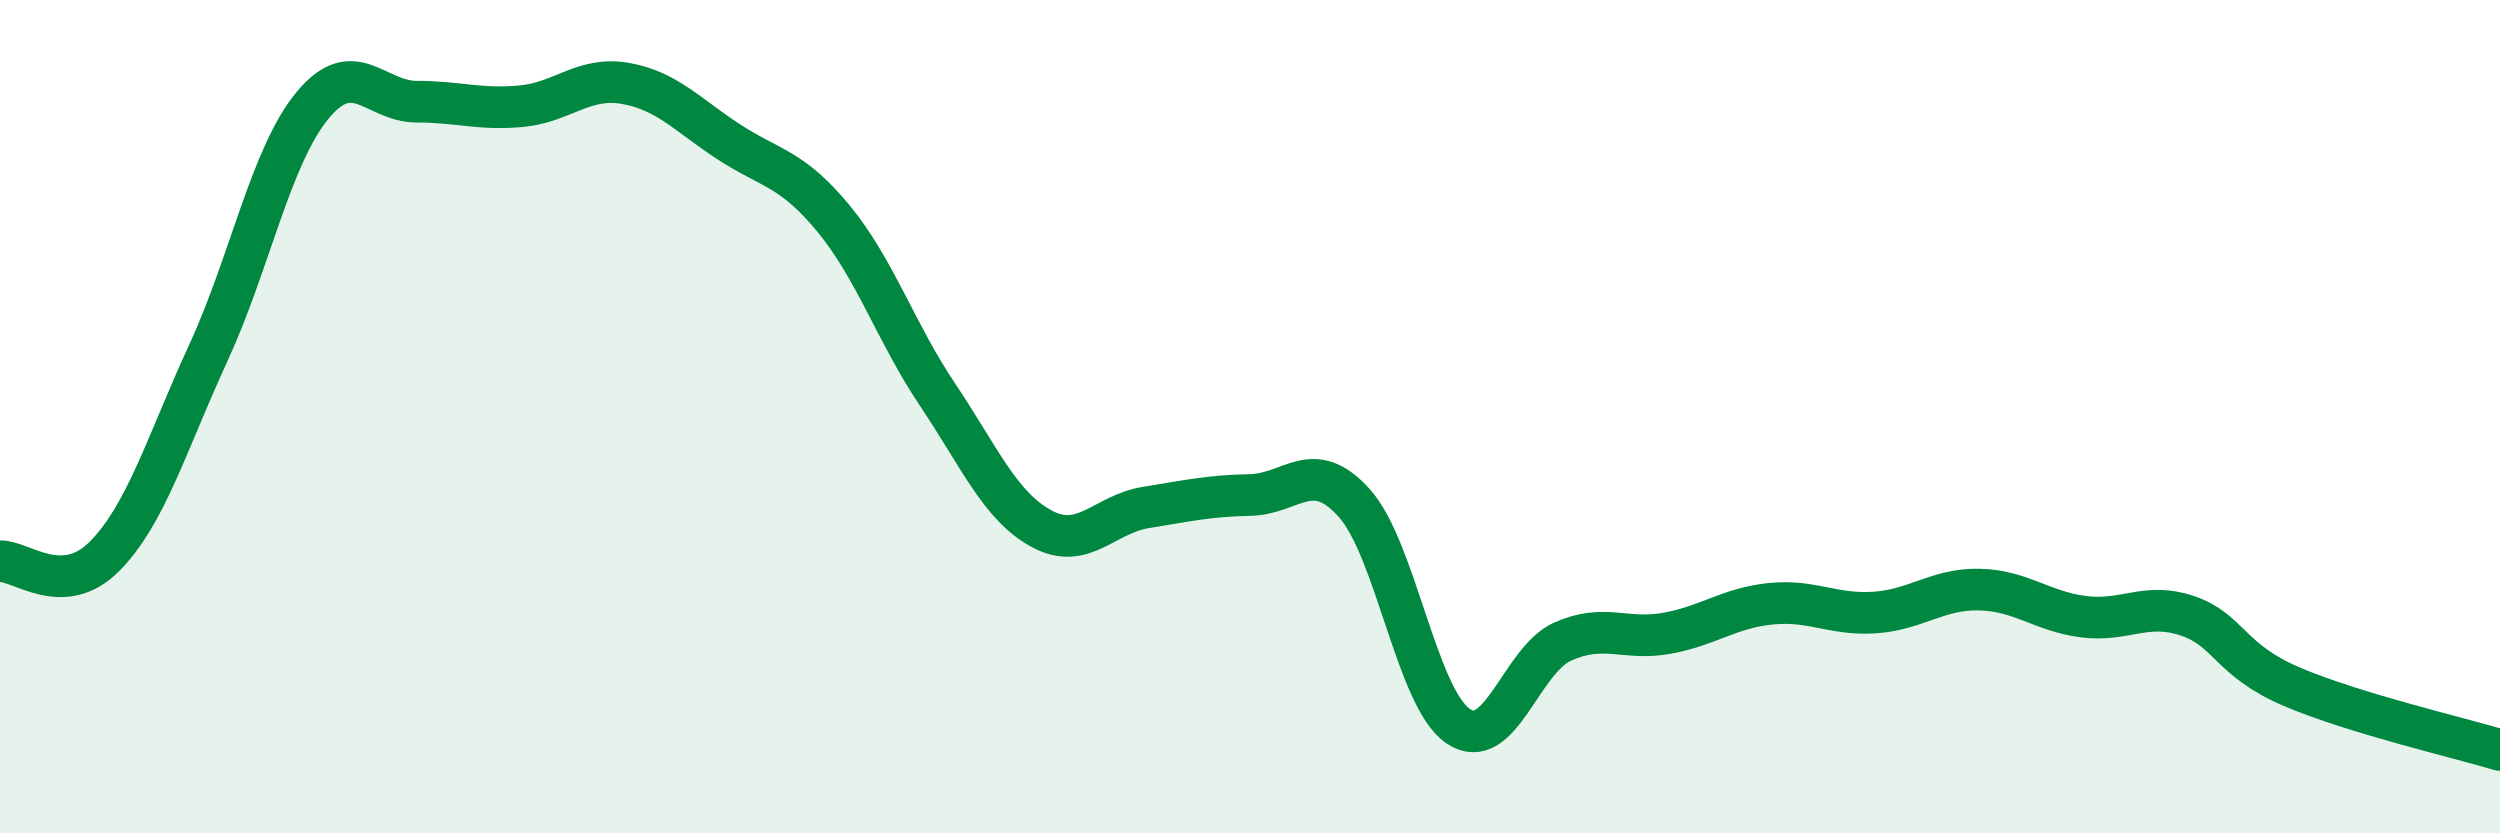
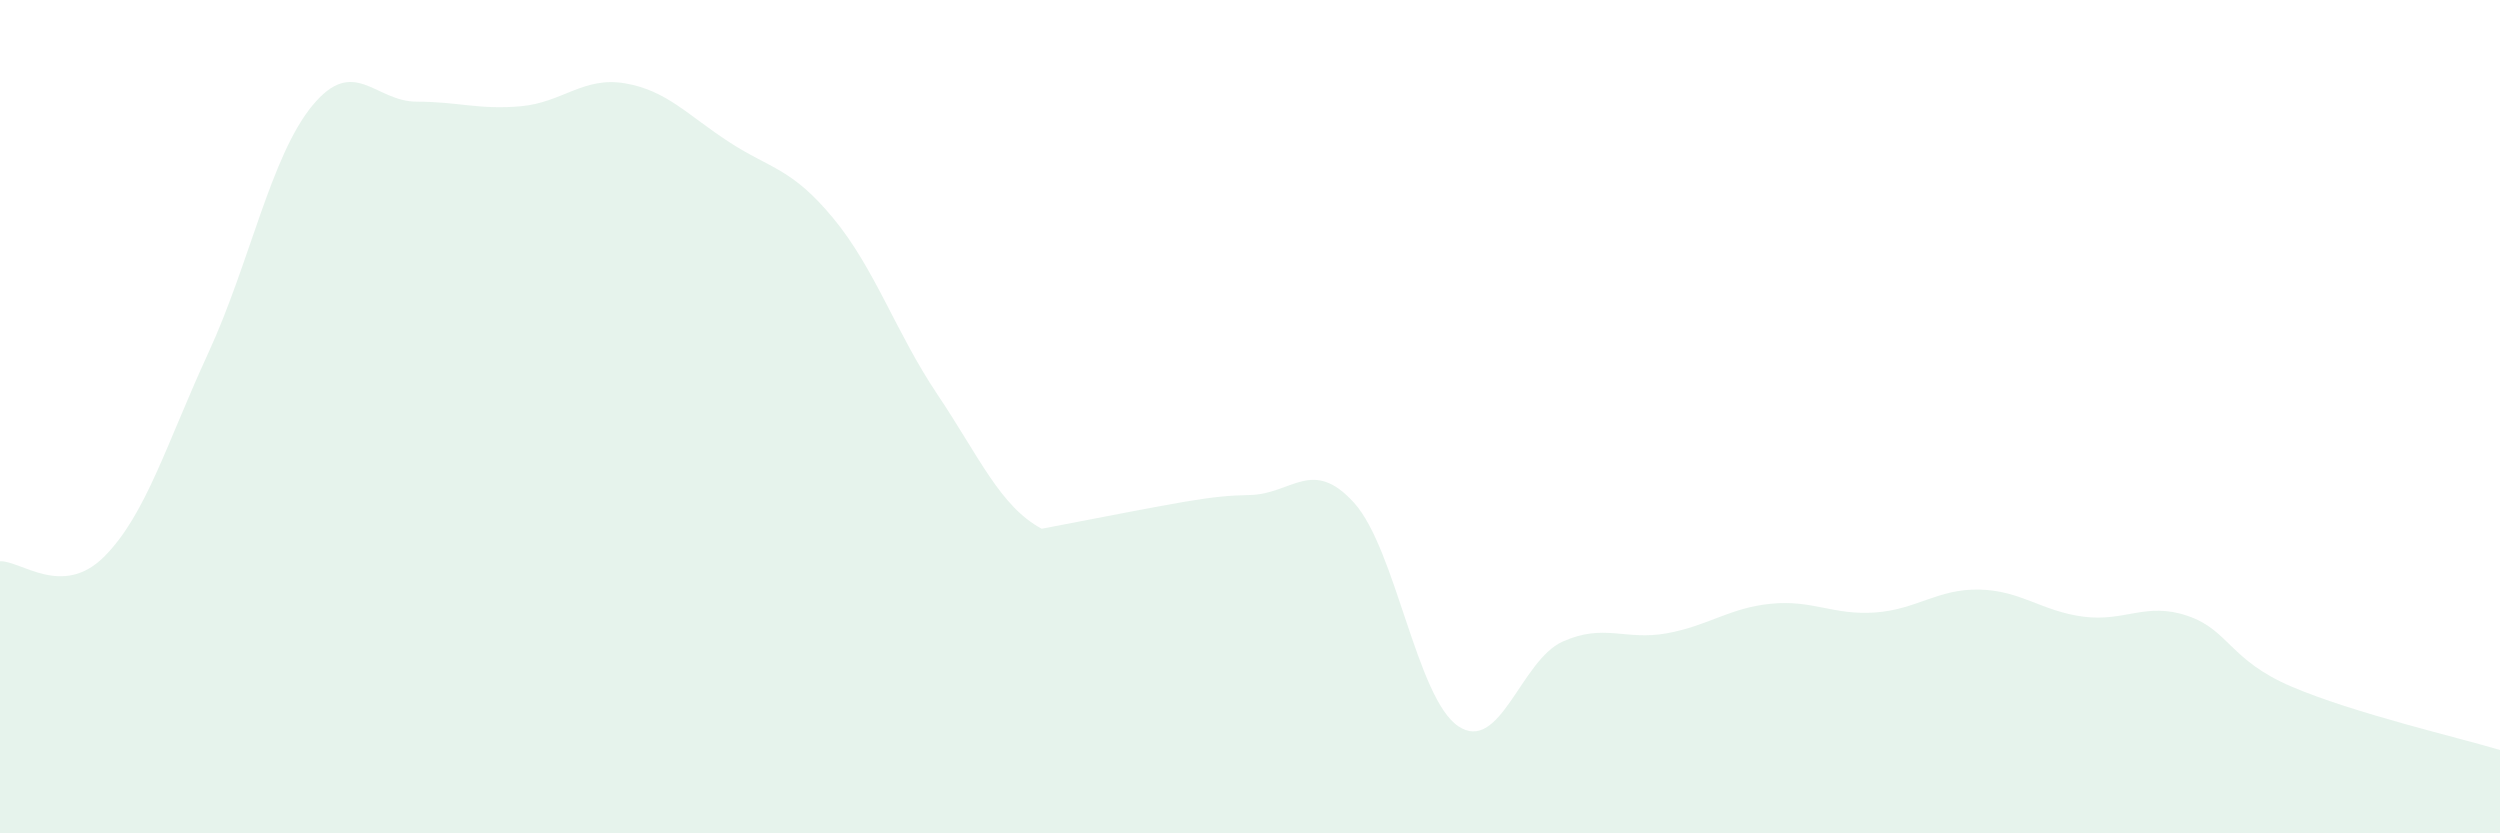
<svg xmlns="http://www.w3.org/2000/svg" width="60" height="20" viewBox="0 0 60 20">
-   <path d="M 0,13.47 C 0.5,13.45 1.5,14.36 2.5,13.36 C 3.5,12.36 4,10.64 5,8.47 C 6,6.3 6.5,3.74 7.5,2.53 C 8.5,1.32 9,2.44 10,2.44 C 11,2.44 11.5,2.64 12.5,2.55 C 13.5,2.46 14,1.83 15,2 C 16,2.17 16.5,2.76 17.5,3.41 C 18.5,4.06 19,4.03 20,5.24 C 21,6.45 21.5,7.98 22.5,9.47 C 23.5,10.96 24,12.15 25,12.69 C 26,13.23 26.5,12.34 27.5,12.18 C 28.5,12.02 29,11.9 30,11.88 C 31,11.86 31.5,10.96 32.5,12.07 C 33.5,13.18 34,16.76 35,17.43 C 36,18.1 36.5,15.85 37.5,15.4 C 38.5,14.95 39,15.38 40,15.2 C 41,15.02 41.5,14.59 42.5,14.49 C 43.5,14.39 44,14.77 45,14.7 C 46,14.63 46.5,14.13 47.5,14.15 C 48.5,14.17 49,14.67 50,14.8 C 51,14.93 51.5,14.44 52.5,14.78 C 53.5,15.12 53.5,15.84 55,16.48 C 56.5,17.12 59,17.7 60,18L60 20L0 20Z" fill="#008740" opacity="0.1" stroke-linecap="round" stroke-linejoin="round" />
-   <path d="M 0,13.47 C 0.5,13.45 1.5,14.36 2.5,13.36 C 3.5,12.36 4,10.64 5,8.47 C 6,6.3 6.5,3.74 7.5,2.53 C 8.5,1.32 9,2.44 10,2.44 C 11,2.44 11.5,2.64 12.5,2.55 C 13.5,2.46 14,1.83 15,2 C 16,2.17 16.5,2.76 17.5,3.41 C 18.5,4.06 19,4.03 20,5.24 C 21,6.45 21.5,7.98 22.5,9.47 C 23.5,10.96 24,12.15 25,12.69 C 26,13.23 26.5,12.34 27.5,12.18 C 28.5,12.02 29,11.9 30,11.88 C 31,11.86 31.5,10.96 32.5,12.07 C 33.5,13.18 34,16.76 35,17.43 C 36,18.1 36.5,15.85 37.5,15.4 C 38.5,14.95 39,15.38 40,15.2 C 41,15.02 41.5,14.59 42.5,14.49 C 43.5,14.39 44,14.77 45,14.7 C 46,14.63 46.5,14.13 47.5,14.15 C 48.5,14.17 49,14.67 50,14.8 C 51,14.93 51.5,14.44 52.5,14.78 C 53.5,15.12 53.5,15.84 55,16.48 C 56.5,17.12 59,17.7 60,18" stroke="#008740" stroke-width="1" fill="none" stroke-linecap="round" stroke-linejoin="round" />
+   <path d="M 0,13.47 C 0.5,13.45 1.5,14.36 2.5,13.36 C 3.5,12.36 4,10.64 5,8.47 C 6,6.3 6.5,3.74 7.5,2.53 C 8.5,1.32 9,2.44 10,2.44 C 11,2.44 11.5,2.64 12.5,2.55 C 13.5,2.46 14,1.83 15,2 C 16,2.17 16.5,2.76 17.5,3.41 C 18.5,4.06 19,4.03 20,5.24 C 21,6.45 21.5,7.98 22.5,9.47 C 23.5,10.96 24,12.15 25,12.69 C 28.5,12.02 29,11.9 30,11.88 C 31,11.86 31.5,10.96 32.5,12.07 C 33.5,13.18 34,16.76 35,17.43 C 36,18.1 36.5,15.85 37.5,15.4 C 38.5,14.95 39,15.38 40,15.2 C 41,15.02 41.5,14.59 42.5,14.49 C 43.5,14.39 44,14.77 45,14.7 C 46,14.63 46.5,14.13 47.5,14.15 C 48.5,14.17 49,14.67 50,14.8 C 51,14.93 51.5,14.44 52.5,14.78 C 53.5,15.12 53.5,15.84 55,16.48 C 56.5,17.12 59,17.7 60,18L60 20L0 20Z" fill="#008740" opacity="0.1" stroke-linecap="round" stroke-linejoin="round" />
</svg>